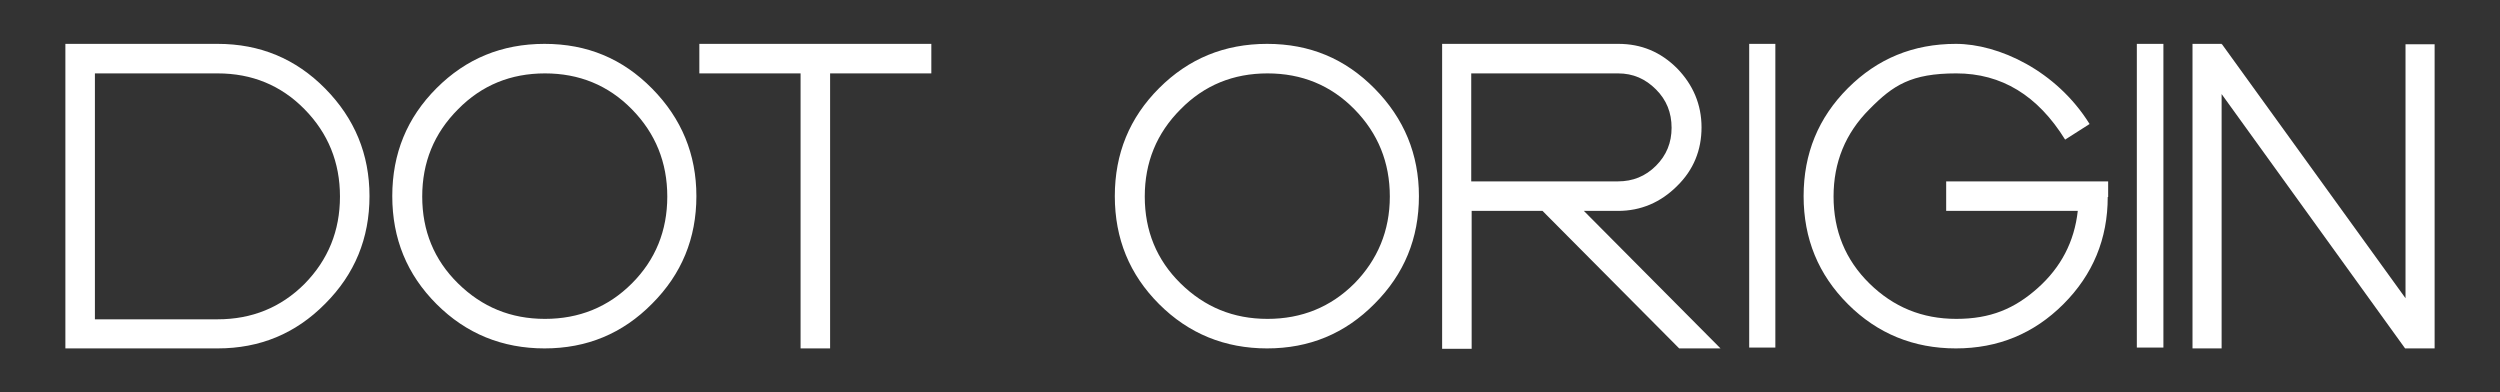
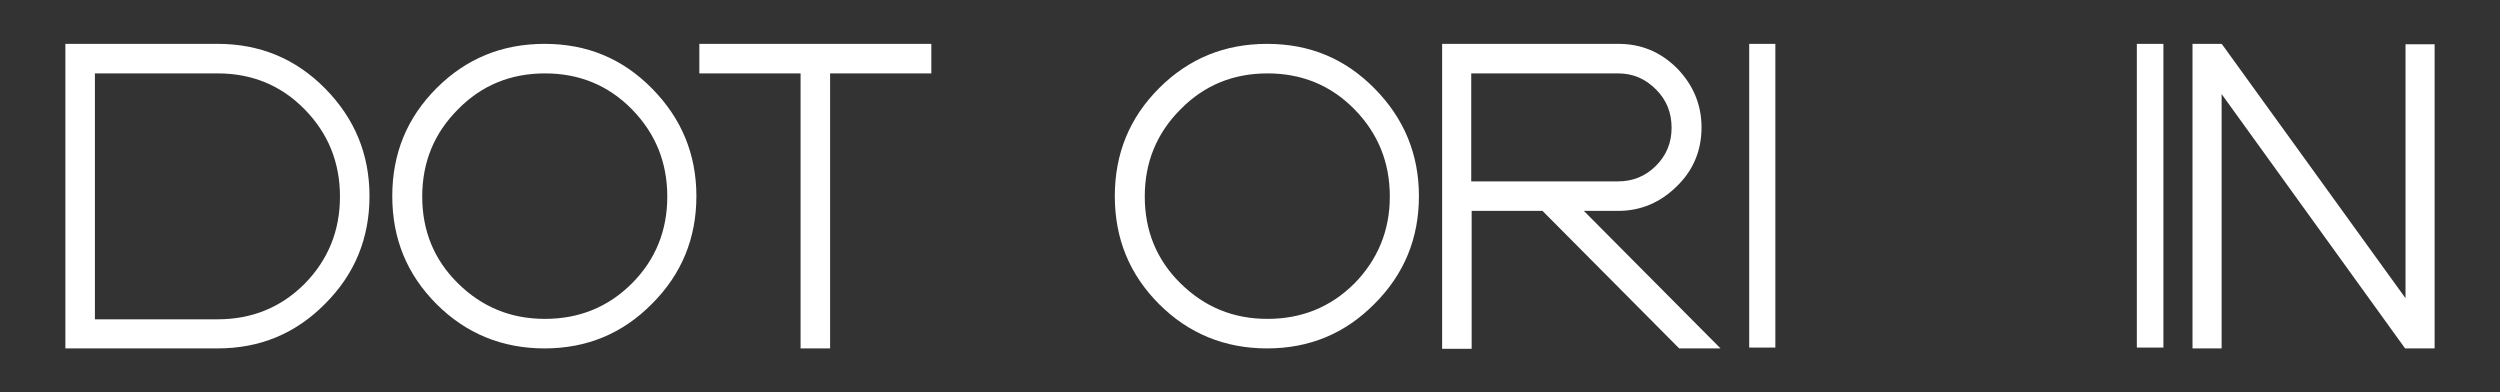
<svg xmlns="http://www.w3.org/2000/svg" id="Layer_1" version="1.1" viewBox="0 0 592.7 93">
  <rect x="0" y="0" width="592.7" height="93" fill="#333333" stroke="none" />
  <defs>
    <style> .st0 { fill: #fff; } </style>
  </defs>
  <polygon class="st0" points="414.7 10.4 414.7 21.6 414.7 71.2 414.7 82.4 420.9 82.4 420.9 71.2 420.9 21.6 420.9 10.4 414.7 10.4" />
  <polygon class="st0" points="506.6 10.4 506.6 21.6 506.6 71.2 506.6 82.4 512.9 82.4 512.9 71.2 512.9 21.6 512.9 10.4 506.6 10.4" />
  <path class="st0" d="M87.6,46.5c0,10-3.5,18.5-10.5,25.5-7,7.1-15.5,10.6-25.5,10.6H15.5V10.4h36.1c10,0,18.5,3.5,25.5,10.6s10.5,15.6,10.5,25.5ZM80.6,46.6c0-8.1-2.8-15-8.4-20.7s-12.5-8.5-20.6-8.5h-29.1v58.3h29.1c8.1,0,15-2.8,20.6-8.4,5.6-5.7,8.4-12.6,8.4-20.7Z" />
  <path class="st0" d="M165.1,46.5c0,10-3.5,18.5-10.5,25.5-7,7.1-15.5,10.6-25.5,10.6s-18.6-3.5-25.6-10.5-10.5-15.5-10.5-25.6,3.5-18.6,10.5-25.6,15.5-10.5,25.6-10.5,18.5,3.5,25.5,10.6,10.5,15.6,10.5,25.5ZM158.2,46.6c0-8.1-2.8-15-8.4-20.7-5.6-5.7-12.5-8.5-20.6-8.5s-15,2.8-20.6,8.5c-5.7,5.7-8.5,12.6-8.5,20.7s2.8,15,8.5,20.6,12.5,8.4,20.6,8.4,15-2.8,20.6-8.4c5.6-5.6,8.4-12.5,8.4-20.6Z" />
  <path class="st0" d="M220.9,17.4h-24.1v65.2h-7V17.4h-24v-7h55v7Z" />
  <path class="st0" d="M336.4,46.5c0,10-3.5,18.5-10.5,25.5-7,7.1-15.5,10.6-25.5,10.6s-18.6-3.5-25.6-10.5-10.5-15.5-10.5-25.6,3.5-18.6,10.5-25.6,15.5-10.5,25.6-10.5,18.5,3.5,25.5,10.6,10.5,15.6,10.5,25.5ZM329.5,46.6c0-8.1-2.8-15-8.4-20.7s-12.5-8.5-20.6-8.5-15,2.8-20.6,8.5c-5.7,5.7-8.5,12.6-8.5,20.7s2.8,15,8.5,20.6,12.5,8.4,20.6,8.4,15-2.8,20.6-8.4c5.5-5.6,8.4-12.5,8.4-20.6Z" />
  <path class="st0" d="M407.9,82.6h-9.8l-32.4-32.6h-16.8v32.7h-7V10.4h41.8c5.4,0,10,1.9,13.9,5.8,3.8,3.9,5.8,8.6,5.8,14s-1.9,10.1-5.8,13.9c-3.9,3.9-8.6,5.9-14,5.9h-8.1l32.4,32.6ZM396.3,30.3c0-3.6-1.2-6.6-3.7-9.1s-5.4-3.8-9-3.8h-34.8v25.6h34.8c3.5,0,6.5-1.2,9-3.7,2.5-2.5,3.7-5.5,3.7-9Z" />
-   <path class="st0" d="M499.7,46.7c0,9.9-3.5,18.4-10.5,25.4s-15.5,10.5-25.5,10.5-18.6-3.5-25.6-10.5-10.5-15.5-10.5-25.6,3.5-18.6,10.5-25.6,15.5-10.5,25.6-10.5,23.8,6.3,31.7,19l-5.8,3.7c-6.5-10.5-15.1-15.7-25.8-15.7s-15,2.8-20.6,8.5c-5.7,5.7-8.5,12.6-8.5,20.7s2.8,15,8.5,20.6,12.5,8.4,20.6,8.4,13.8-2.4,19.3-7.3,8.7-11,9.5-18.3h-31.2v-7h38.4v3.7h-.1Z" />
  <polygon class="st0" points="570.3 10.5 570.3 70.7 526.8 10.5 526.7 10.5 526.7 10.4 519.8 10.4 519.8 82.6 526.7 82.6 526.7 22.3 570.2 82.6 570.3 82.6 570.3 82.6 577.2 82.6 577.2 10.5 570.3 10.5" />
</svg>